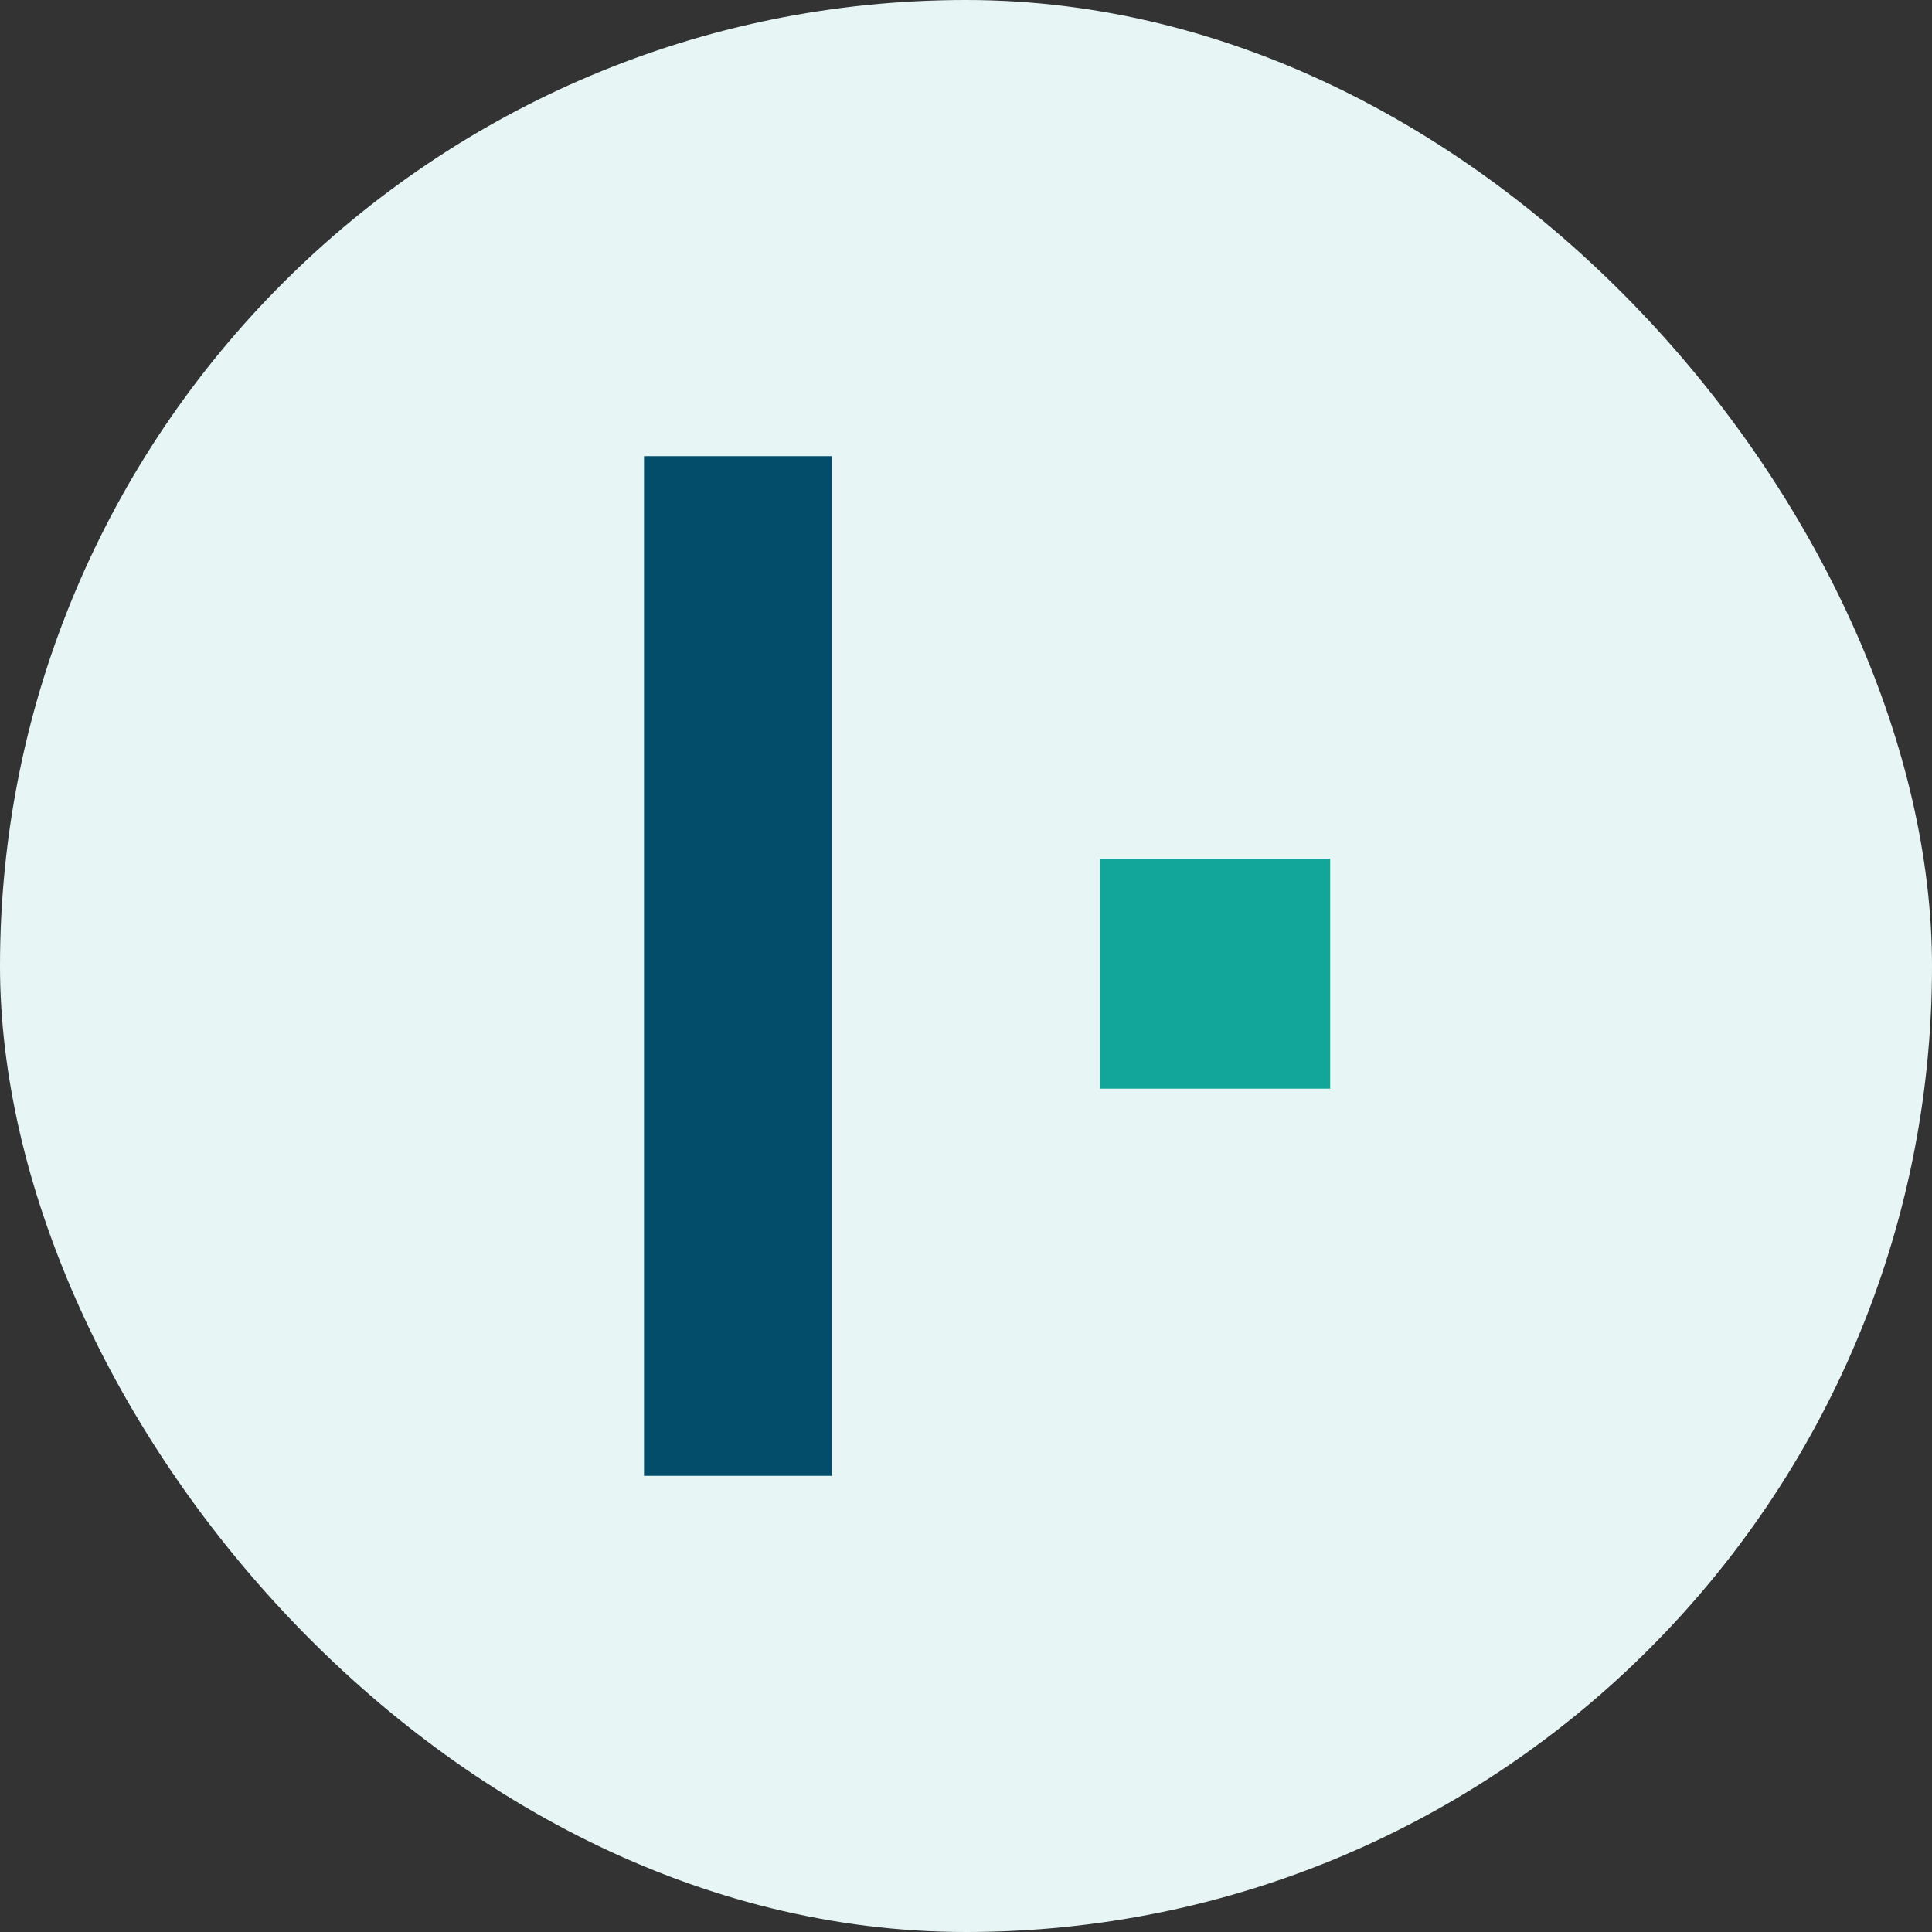
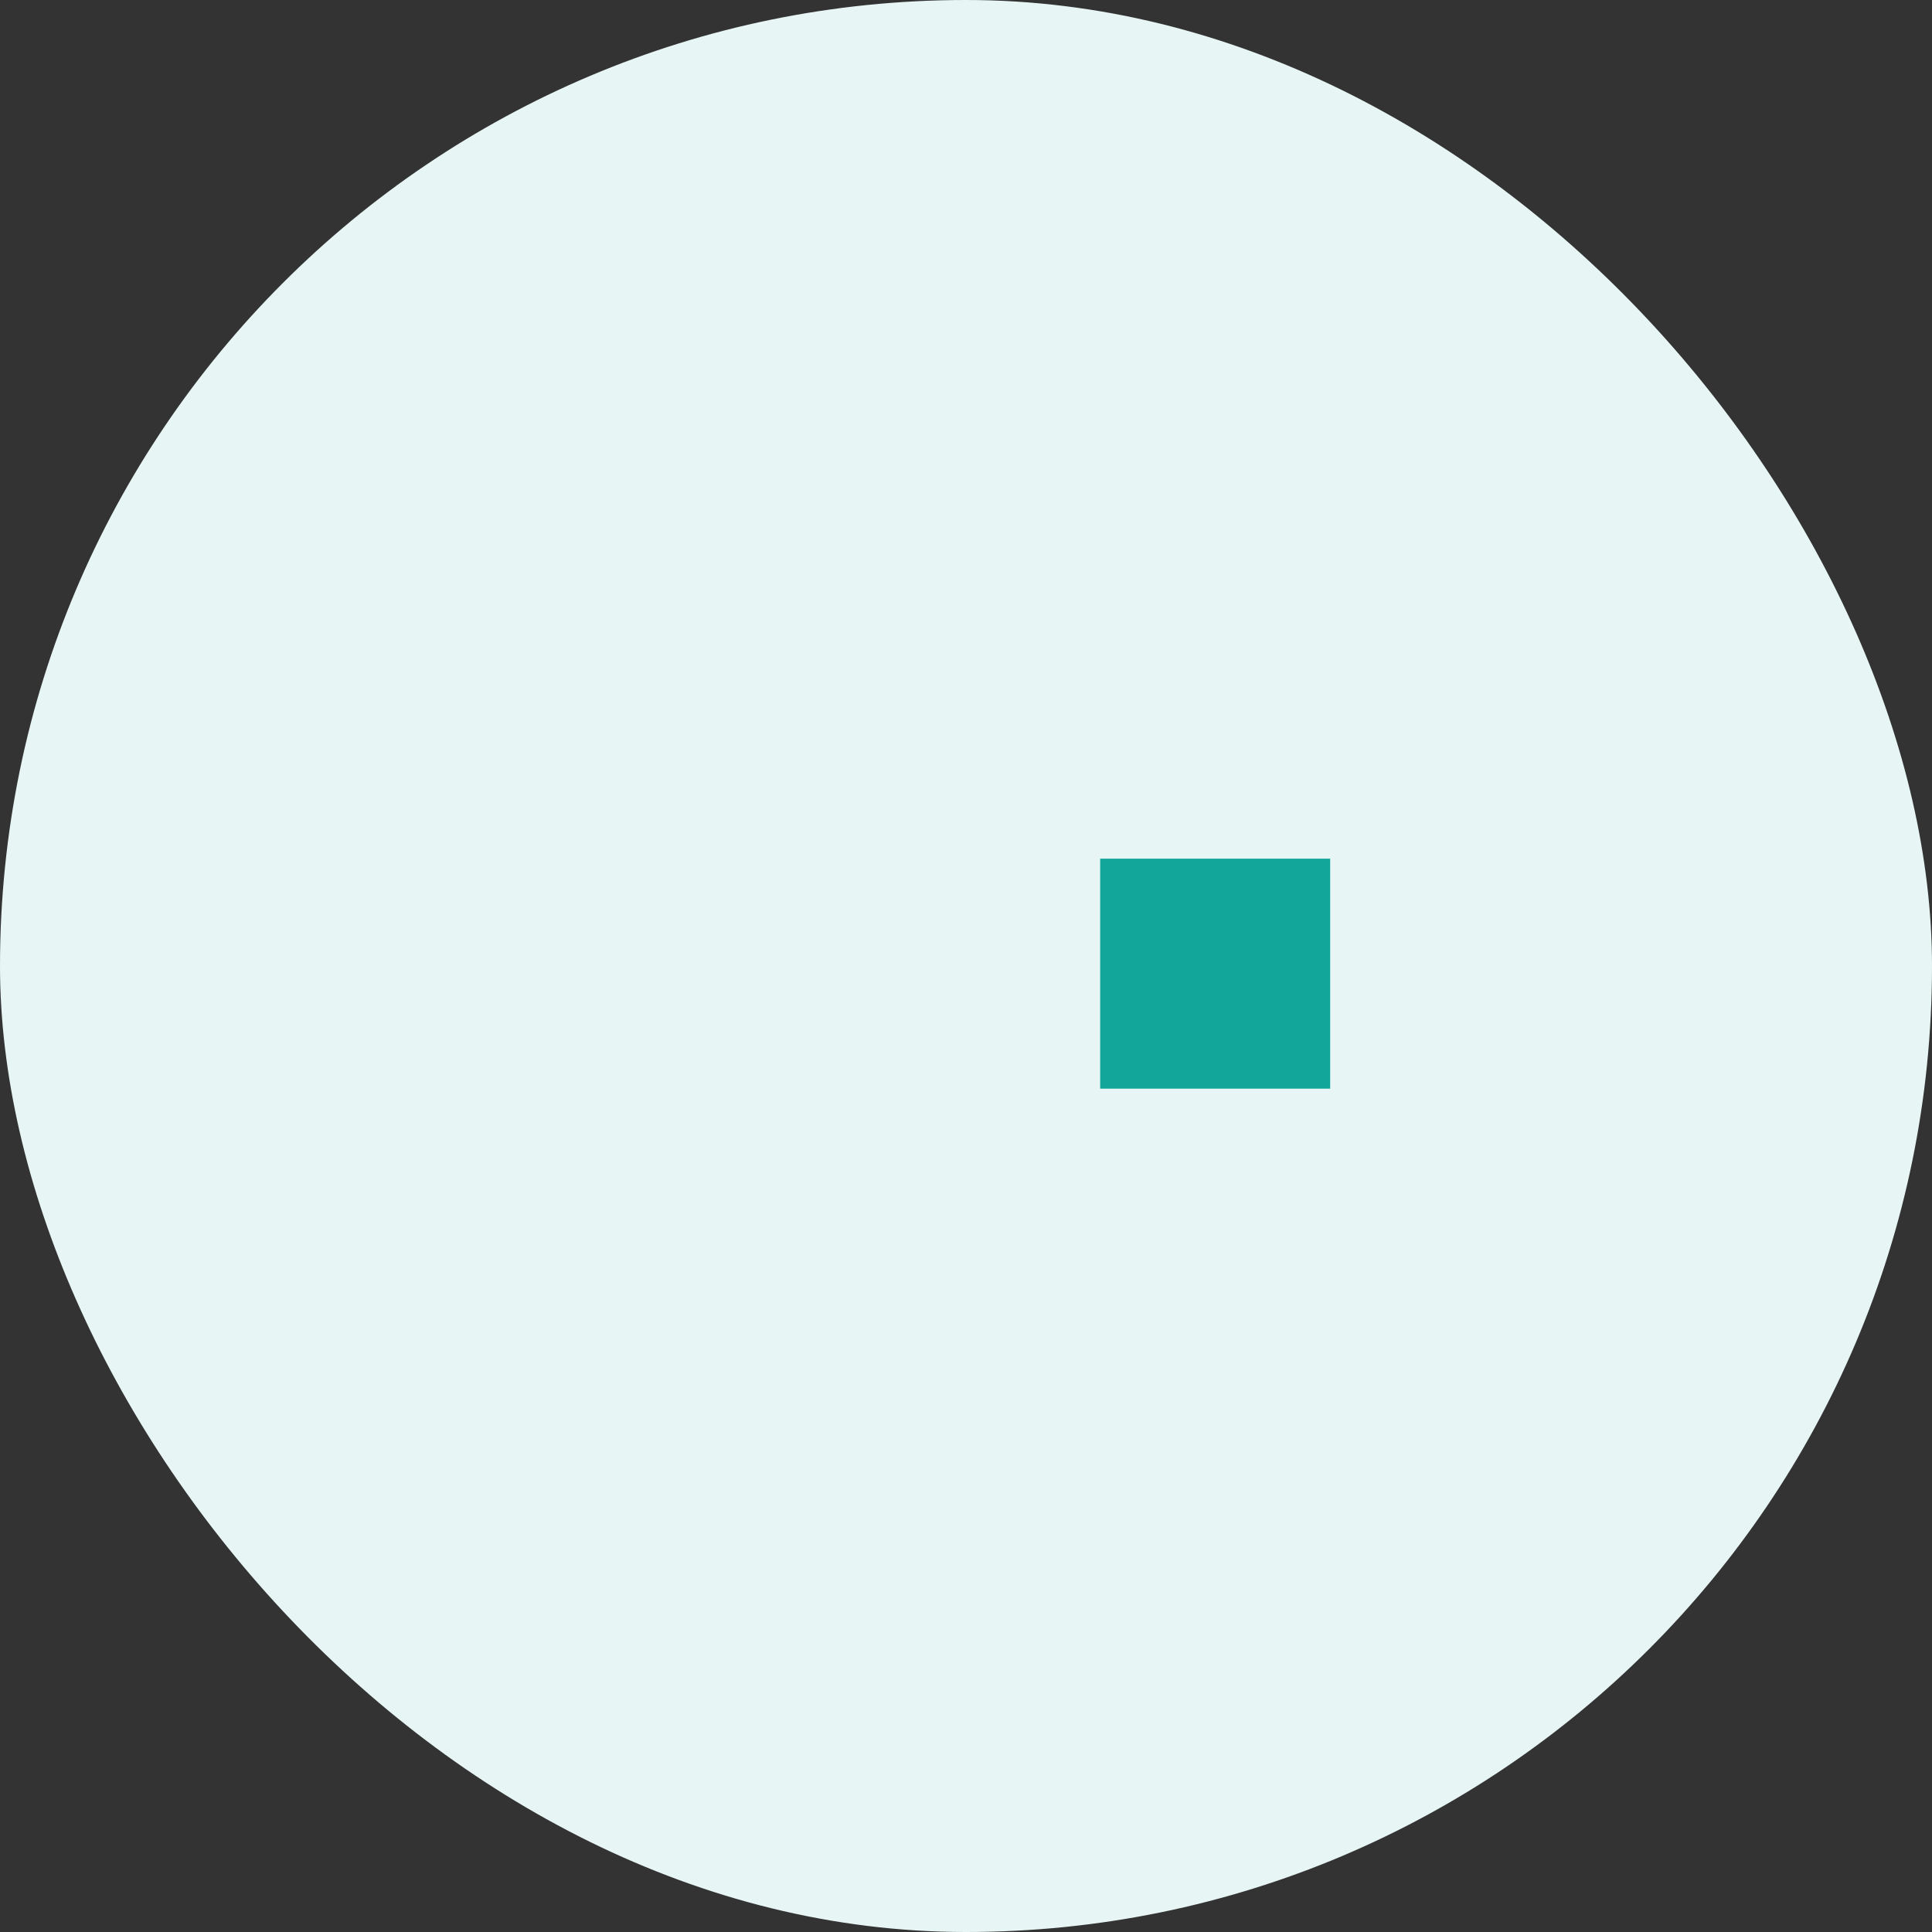
<svg xmlns="http://www.w3.org/2000/svg" width="63" height="63" viewBox="0 0 63 63" fill="none">
  <rect x="0" y="0" width="63" height="63" fill="#333333" stroke="none" />
  <rect width="63" height="63" rx="31.5" fill="#E7F6F5" />
-   <rect x="21" y="14.875" width="6.125" height="33.25" fill="#044D6A" />
  <rect x="35.875" y="28" width="7.5" height="7.5" fill="#11A699" />
</svg>